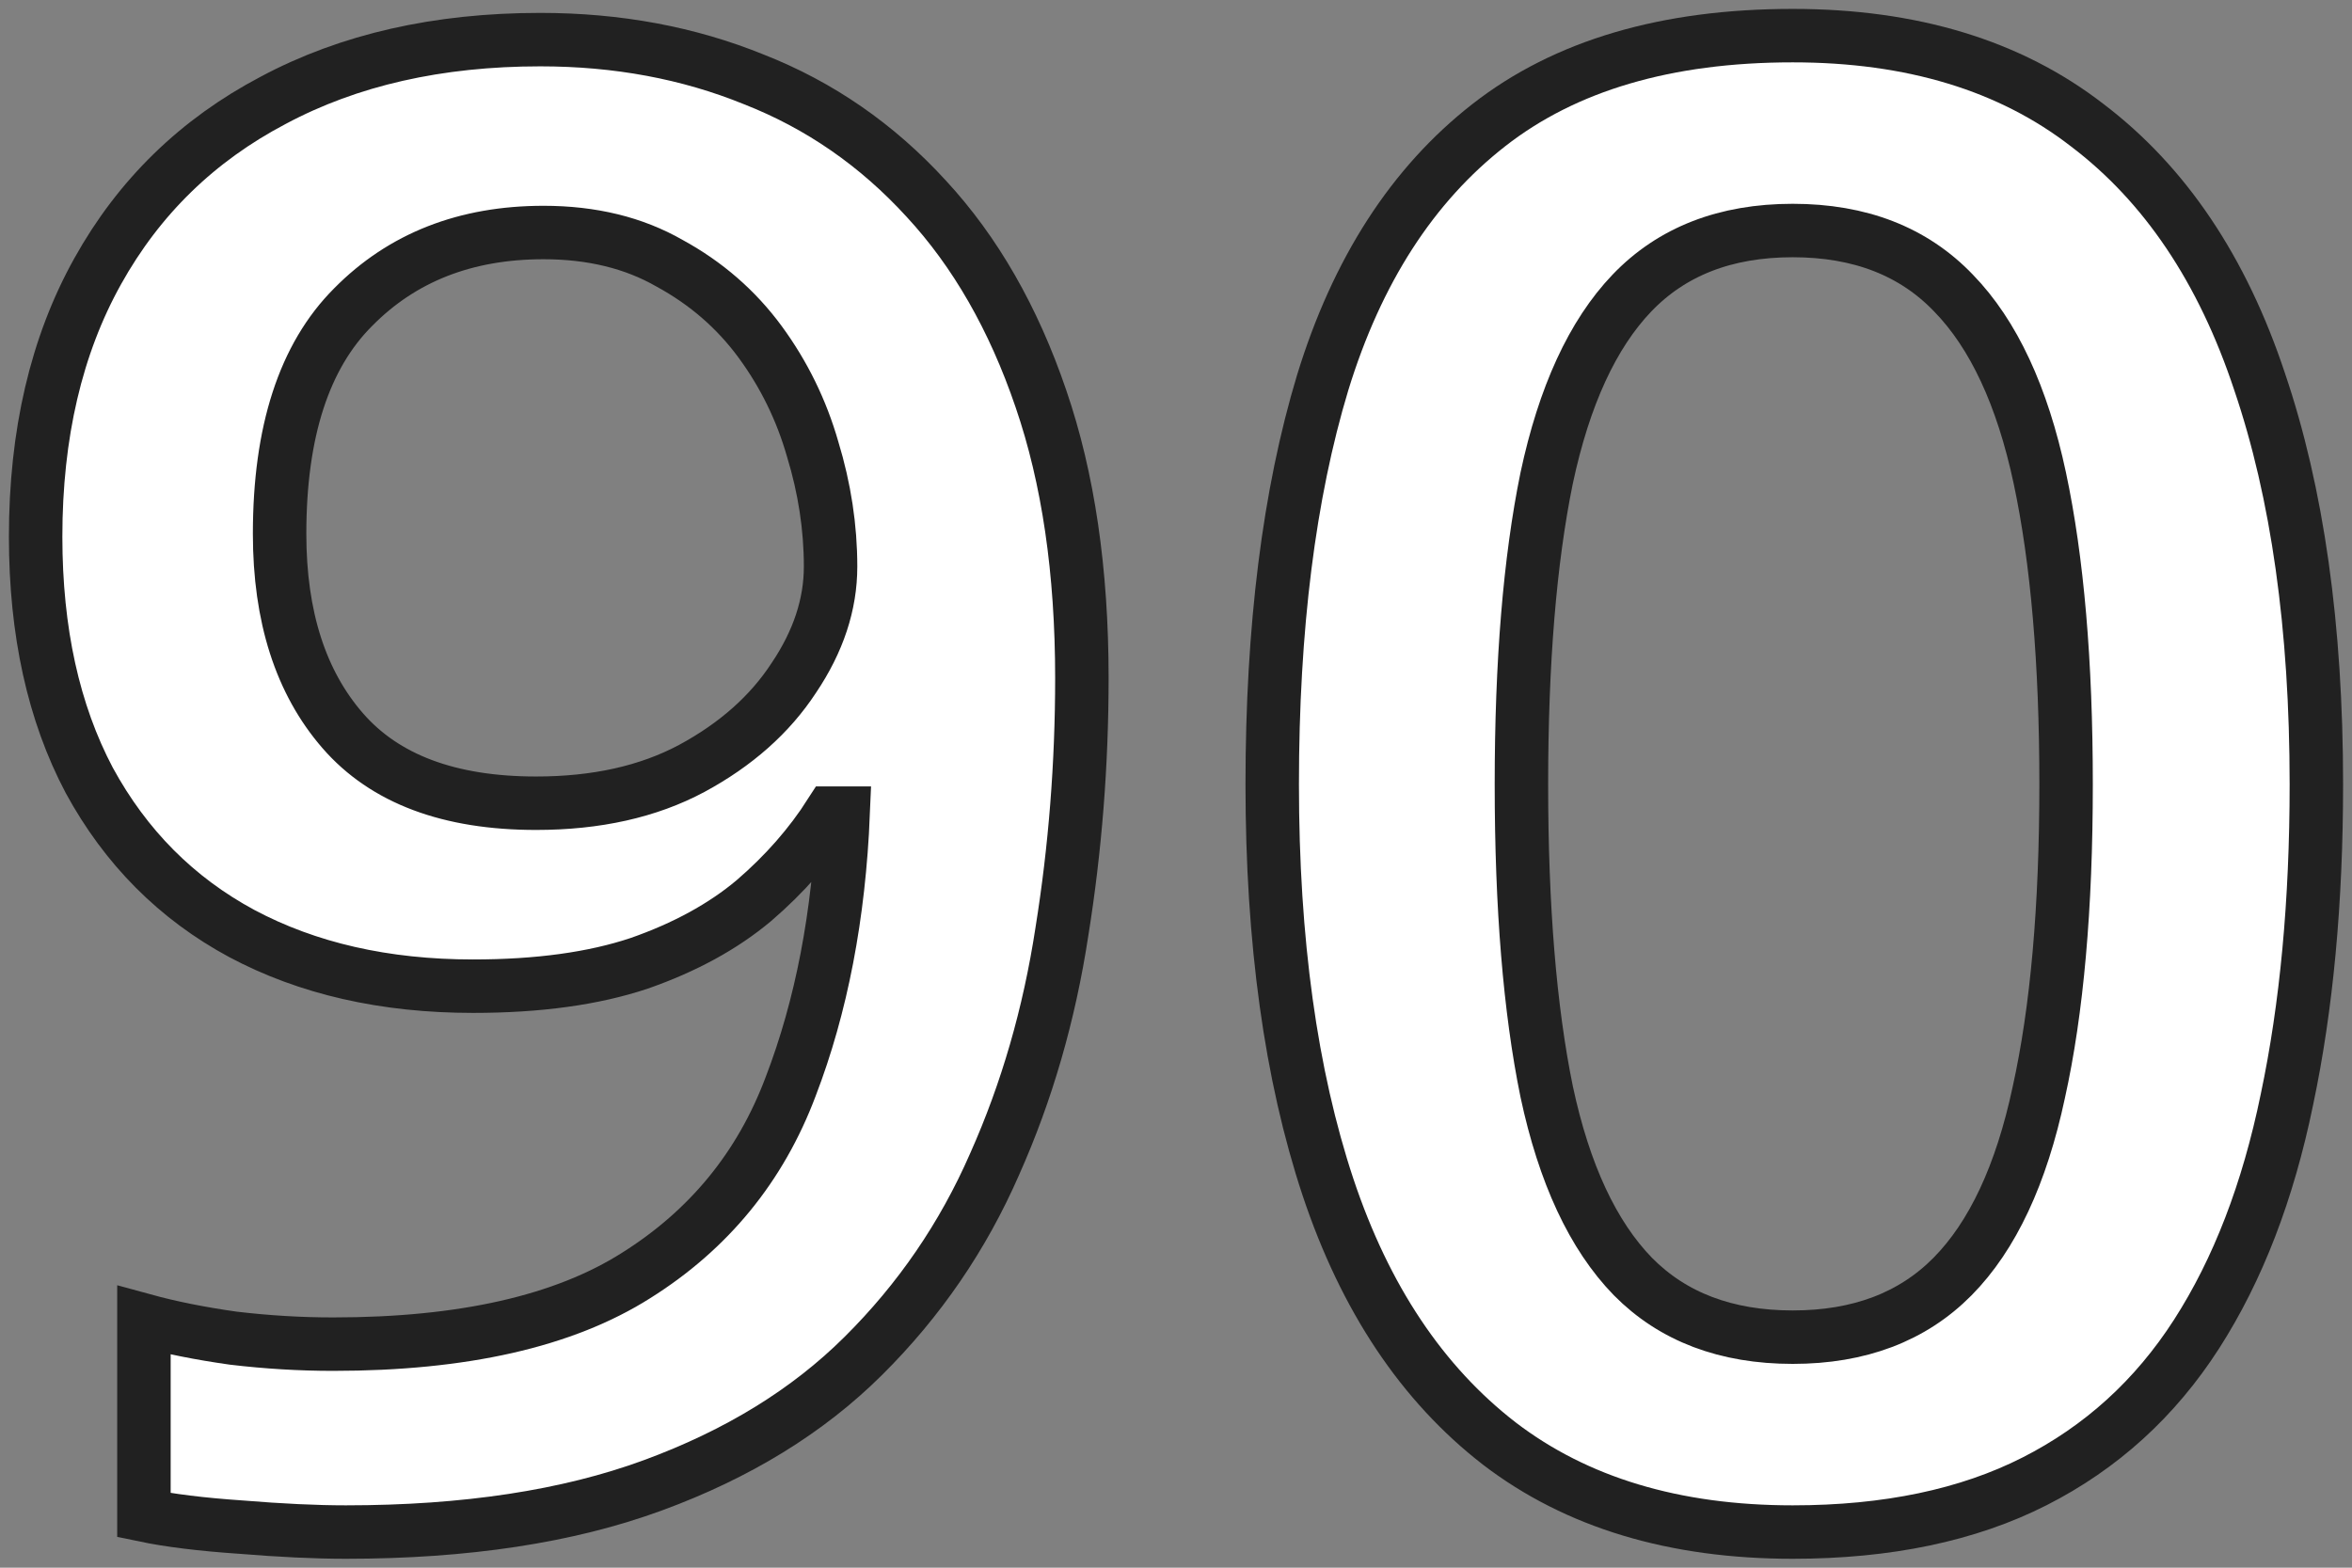
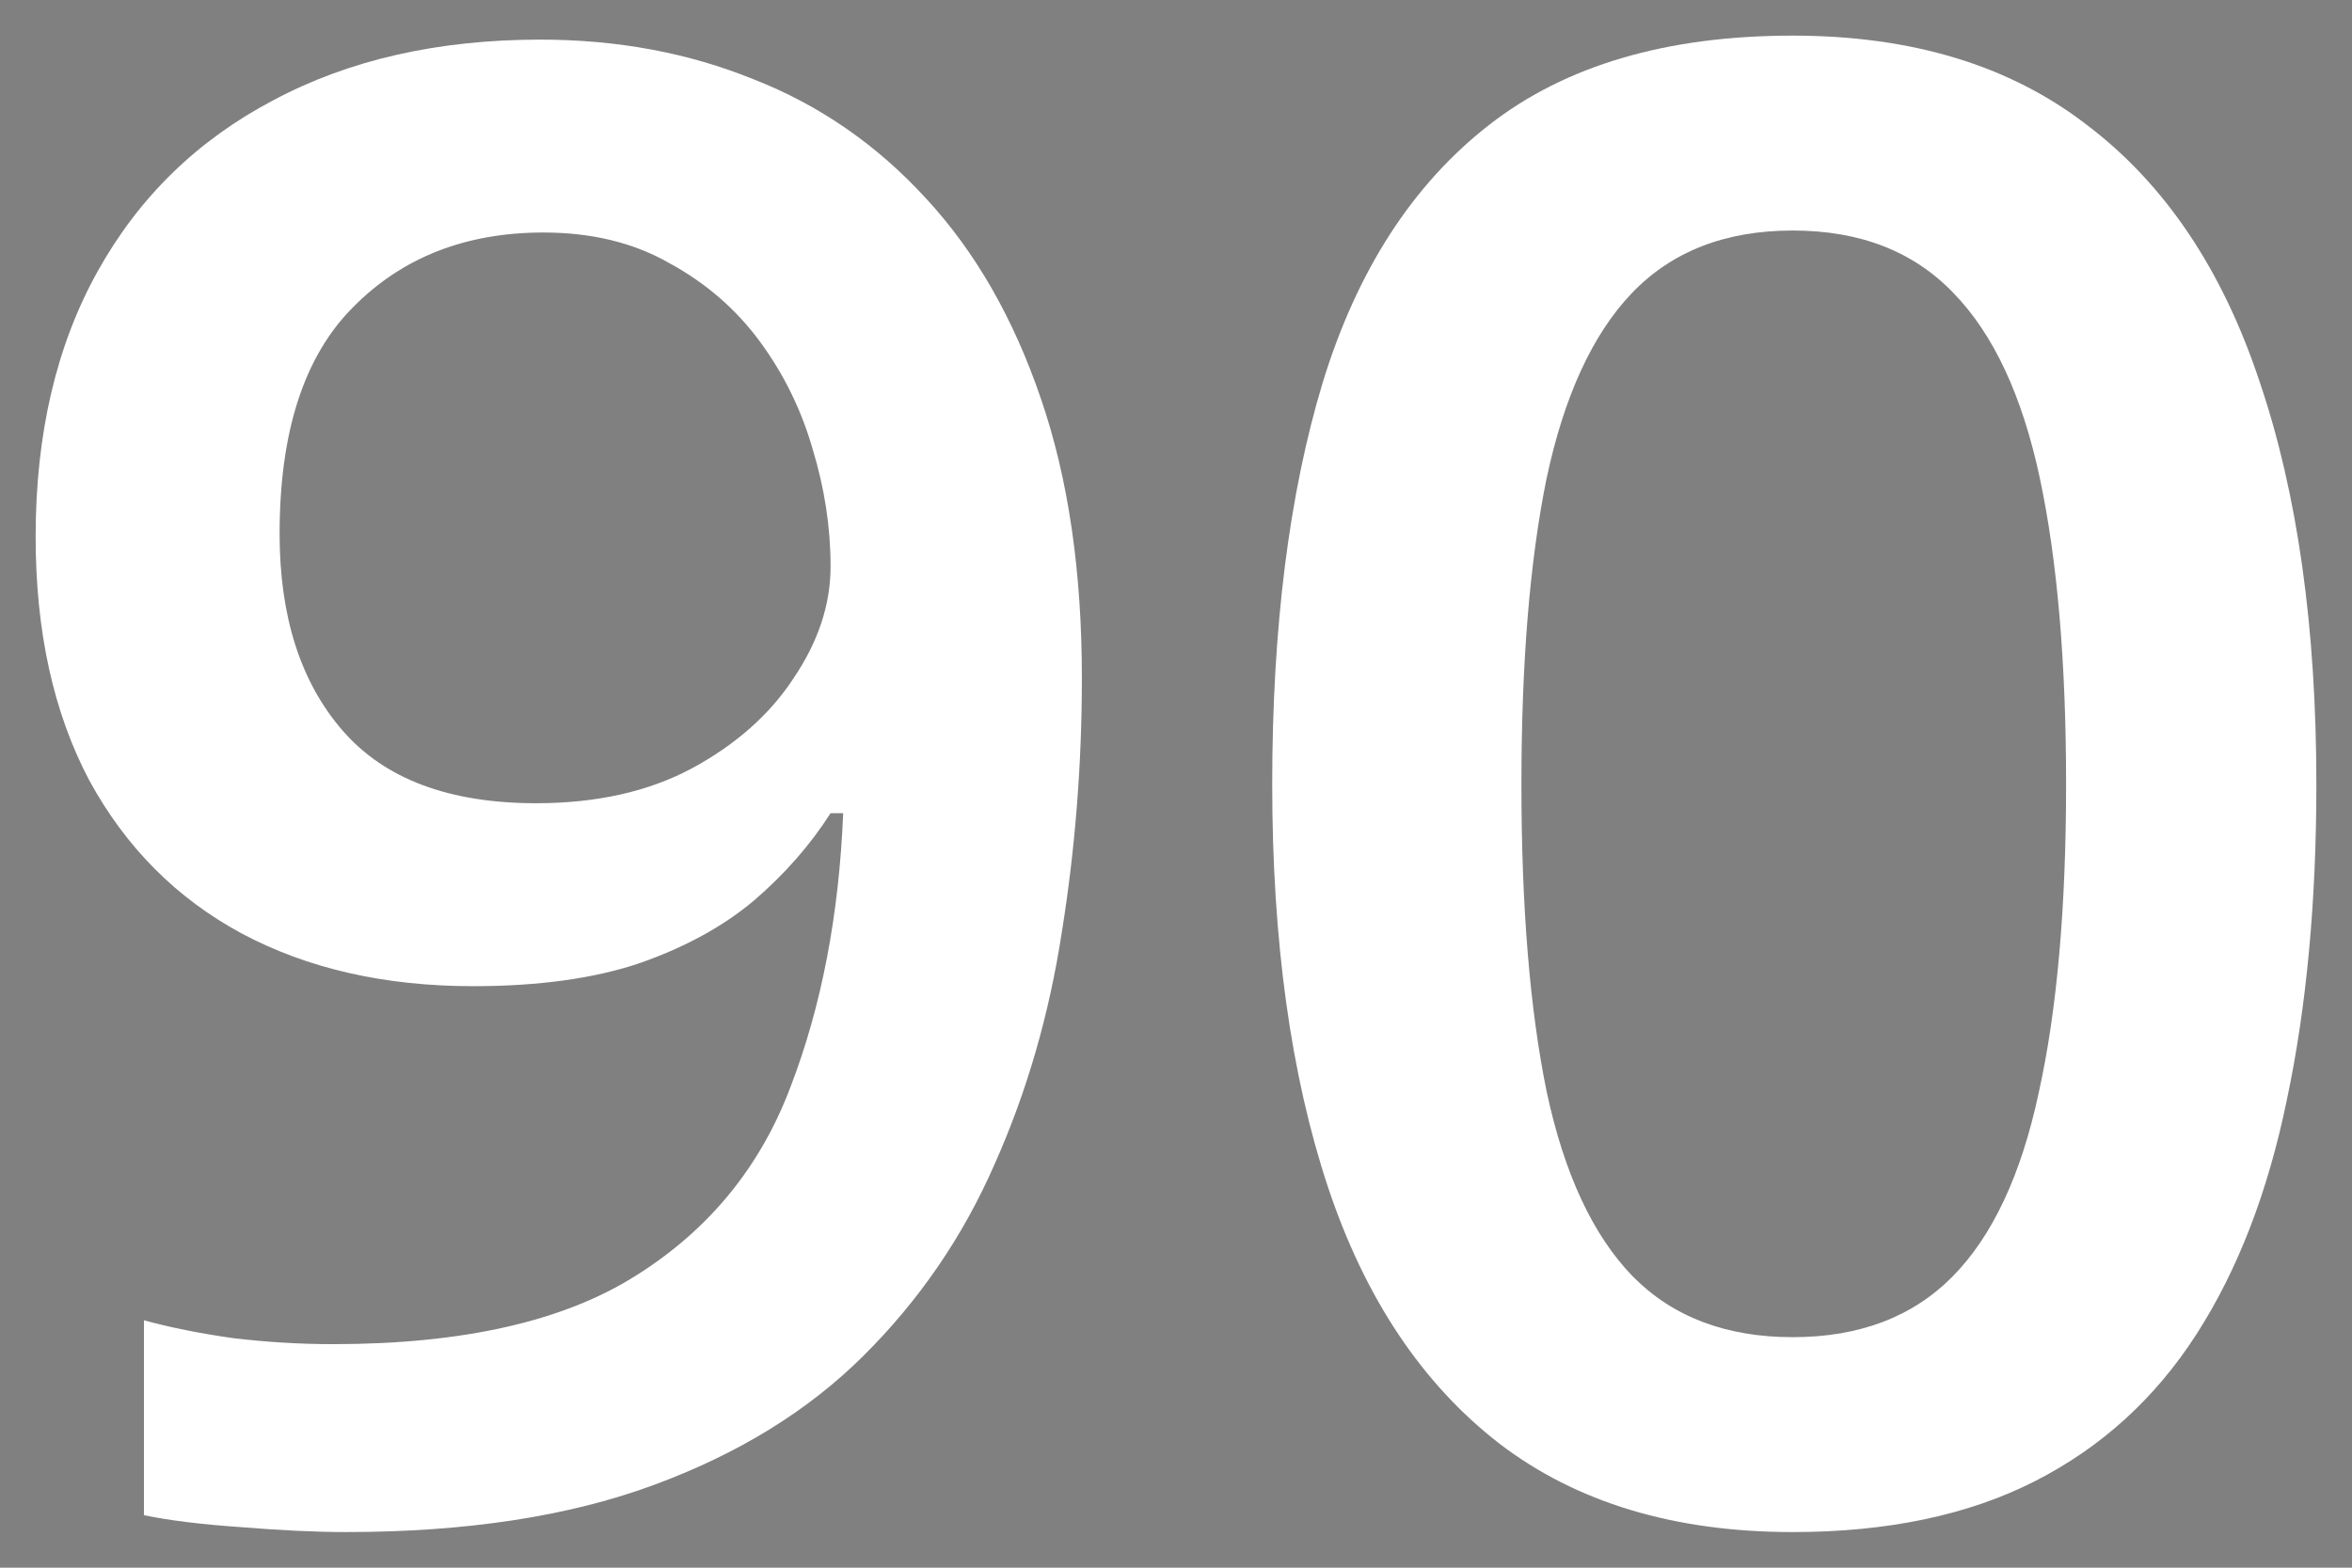
<svg xmlns="http://www.w3.org/2000/svg" width="66" height="44" viewBox="0 0 66 44" fill="none">
  <rect x="0" y="0" width="66" height="44" fill="#808080" stroke="none" />
  <path d="M30.359 19.028C30.359 21.447 30.172 23.819 29.799 26.144C29.444 28.47 28.815 30.646 27.91 32.674C27.025 34.702 25.796 36.498 24.222 38.06C22.668 39.605 20.701 40.814 18.32 41.688C15.94 42.563 13.068 43 9.704 43C8.859 43 7.875 42.953 6.754 42.861C5.652 42.786 4.747 42.674 4.039 42.526V37.056C4.787 37.261 5.623 37.428 6.547 37.558C7.491 37.67 8.426 37.726 9.35 37.726C12.989 37.726 15.822 37.084 17.848 35.8C19.894 34.516 21.34 32.749 22.186 30.498C23.051 28.247 23.543 25.688 23.661 22.823H23.307C22.737 23.716 22.019 24.535 21.153 25.279C20.288 26.005 19.215 26.591 17.937 27.037C16.658 27.465 15.104 27.679 13.275 27.679C10.796 27.679 8.632 27.186 6.783 26.2C4.954 25.214 3.528 23.781 2.505 21.902C1.502 20.005 1 17.726 1 15.065C1 12.181 1.58 9.698 2.741 7.614C3.901 5.53 5.544 3.93 7.669 2.814C9.793 1.679 12.291 1.112 15.163 1.112C17.327 1.112 19.324 1.484 21.153 2.228C23.002 2.953 24.615 4.07 25.992 5.577C27.369 7.065 28.441 8.935 29.208 11.186C29.976 13.419 30.359 16.033 30.359 19.028ZM15.252 6.526C13.068 6.526 11.288 7.223 9.911 8.619C8.534 9.995 7.846 12.116 7.846 14.981C7.846 17.307 8.436 19.149 9.616 20.507C10.796 21.865 12.606 22.544 15.045 22.544C16.737 22.544 18.193 22.219 19.412 21.567C20.651 20.898 21.605 20.051 22.274 19.028C22.963 18.005 23.307 16.963 23.307 15.902C23.307 14.805 23.14 13.707 22.805 12.609C22.491 11.512 21.999 10.507 21.33 9.595C20.661 8.684 19.815 7.949 18.793 7.391C17.789 6.814 16.609 6.526 15.252 6.526Z" fill="white" />
  <path d="M65 22.014C65 25.307 64.725 28.256 64.174 30.86C63.643 33.447 62.797 35.642 61.636 37.447C60.476 39.251 58.961 40.628 57.092 41.577C55.224 42.526 52.961 43 50.306 43C46.981 43 44.237 42.172 42.073 40.516C39.91 38.842 38.306 36.442 37.264 33.316C36.221 30.172 35.7 26.405 35.7 22.014C35.7 17.623 36.172 13.865 37.116 10.739C38.08 7.595 39.634 5.186 41.778 3.512C43.922 1.837 46.765 1 50.306 1C53.65 1 56.404 1.837 58.568 3.512C60.751 5.167 62.364 7.567 63.407 10.712C64.469 13.837 65 17.605 65 22.014ZM42.693 22.014C42.693 25.456 42.929 28.33 43.401 30.637C43.893 32.944 44.699 34.674 45.821 35.828C46.942 36.963 48.437 37.53 50.306 37.53C52.174 37.53 53.669 36.963 54.791 35.828C55.912 34.693 56.718 32.972 57.21 30.665C57.722 28.358 57.977 25.474 57.977 22.014C57.977 18.591 57.731 15.726 57.24 13.419C56.748 11.112 55.941 9.381 54.82 8.228C53.699 7.056 52.194 6.47 50.306 6.47C48.417 6.47 46.912 7.056 45.791 8.228C44.69 9.381 43.893 11.112 43.401 13.419C42.929 15.726 42.693 18.591 42.693 22.014Z" fill="white" />
-   <path d="M30.359 19.028C30.359 21.447 30.172 23.819 29.799 26.144C29.444 28.47 28.815 30.646 27.91 32.674C27.025 34.702 25.796 36.498 24.222 38.06C22.668 39.605 20.701 40.814 18.32 41.688C15.94 42.563 13.068 43 9.704 43C8.859 43 7.875 42.953 6.754 42.861C5.652 42.786 4.747 42.674 4.039 42.526V37.056C4.787 37.261 5.623 37.428 6.547 37.558C7.491 37.67 8.426 37.726 9.35 37.726C12.989 37.726 15.822 37.084 17.848 35.8C19.894 34.516 21.34 32.749 22.186 30.498C23.051 28.247 23.543 25.688 23.661 22.823H23.307C22.737 23.716 22.019 24.535 21.153 25.279C20.288 26.005 19.215 26.591 17.937 27.037C16.658 27.465 15.104 27.679 13.275 27.679C10.796 27.679 8.632 27.186 6.783 26.2C4.954 25.214 3.528 23.781 2.505 21.902C1.502 20.005 1 17.726 1 15.065C1 12.181 1.58 9.698 2.741 7.614C3.901 5.53 5.544 3.93 7.669 2.814C9.793 1.679 12.291 1.112 15.163 1.112C17.327 1.112 19.324 1.484 21.153 2.228C23.002 2.953 24.615 4.07 25.992 5.577C27.369 7.065 28.441 8.935 29.208 11.186C29.976 13.419 30.359 16.033 30.359 19.028ZM15.252 6.526C13.068 6.526 11.288 7.223 9.911 8.619C8.534 9.995 7.846 12.116 7.846 14.981C7.846 17.307 8.436 19.149 9.616 20.507C10.796 21.865 12.606 22.544 15.045 22.544C16.737 22.544 18.193 22.219 19.412 21.567C20.651 20.898 21.605 20.051 22.274 19.028C22.963 18.005 23.307 16.963 23.307 15.902C23.307 14.805 23.14 13.707 22.805 12.609C22.491 11.512 21.999 10.507 21.33 9.595C20.661 8.684 19.815 7.949 18.793 7.391C17.789 6.814 16.609 6.526 15.252 6.526Z" stroke="#212121" stroke-width="1.5" />
-   <path d="M65 22.014C65 25.307 64.725 28.256 64.174 30.86C63.643 33.447 62.797 35.642 61.636 37.447C60.476 39.251 58.961 40.628 57.092 41.577C55.224 42.526 52.961 43 50.306 43C46.981 43 44.237 42.172 42.073 40.516C39.91 38.842 38.306 36.442 37.264 33.316C36.221 30.172 35.7 26.405 35.7 22.014C35.7 17.623 36.172 13.865 37.116 10.739C38.08 7.595 39.634 5.186 41.778 3.512C43.922 1.837 46.765 1 50.306 1C53.65 1 56.404 1.837 58.568 3.512C60.751 5.167 62.364 7.567 63.407 10.712C64.469 13.837 65 17.605 65 22.014ZM42.693 22.014C42.693 25.456 42.929 28.33 43.401 30.637C43.893 32.944 44.699 34.674 45.821 35.828C46.942 36.963 48.437 37.53 50.306 37.53C52.174 37.53 53.669 36.963 54.791 35.828C55.912 34.693 56.718 32.972 57.21 30.665C57.722 28.358 57.977 25.474 57.977 22.014C57.977 18.591 57.731 15.726 57.24 13.419C56.748 11.112 55.941 9.381 54.82 8.228C53.699 7.056 52.194 6.47 50.306 6.47C48.417 6.47 46.912 7.056 45.791 8.228C44.69 9.381 43.893 11.112 43.401 13.419C42.929 15.726 42.693 18.591 42.693 22.014Z" stroke="#212121" stroke-width="1.5" />
</svg>